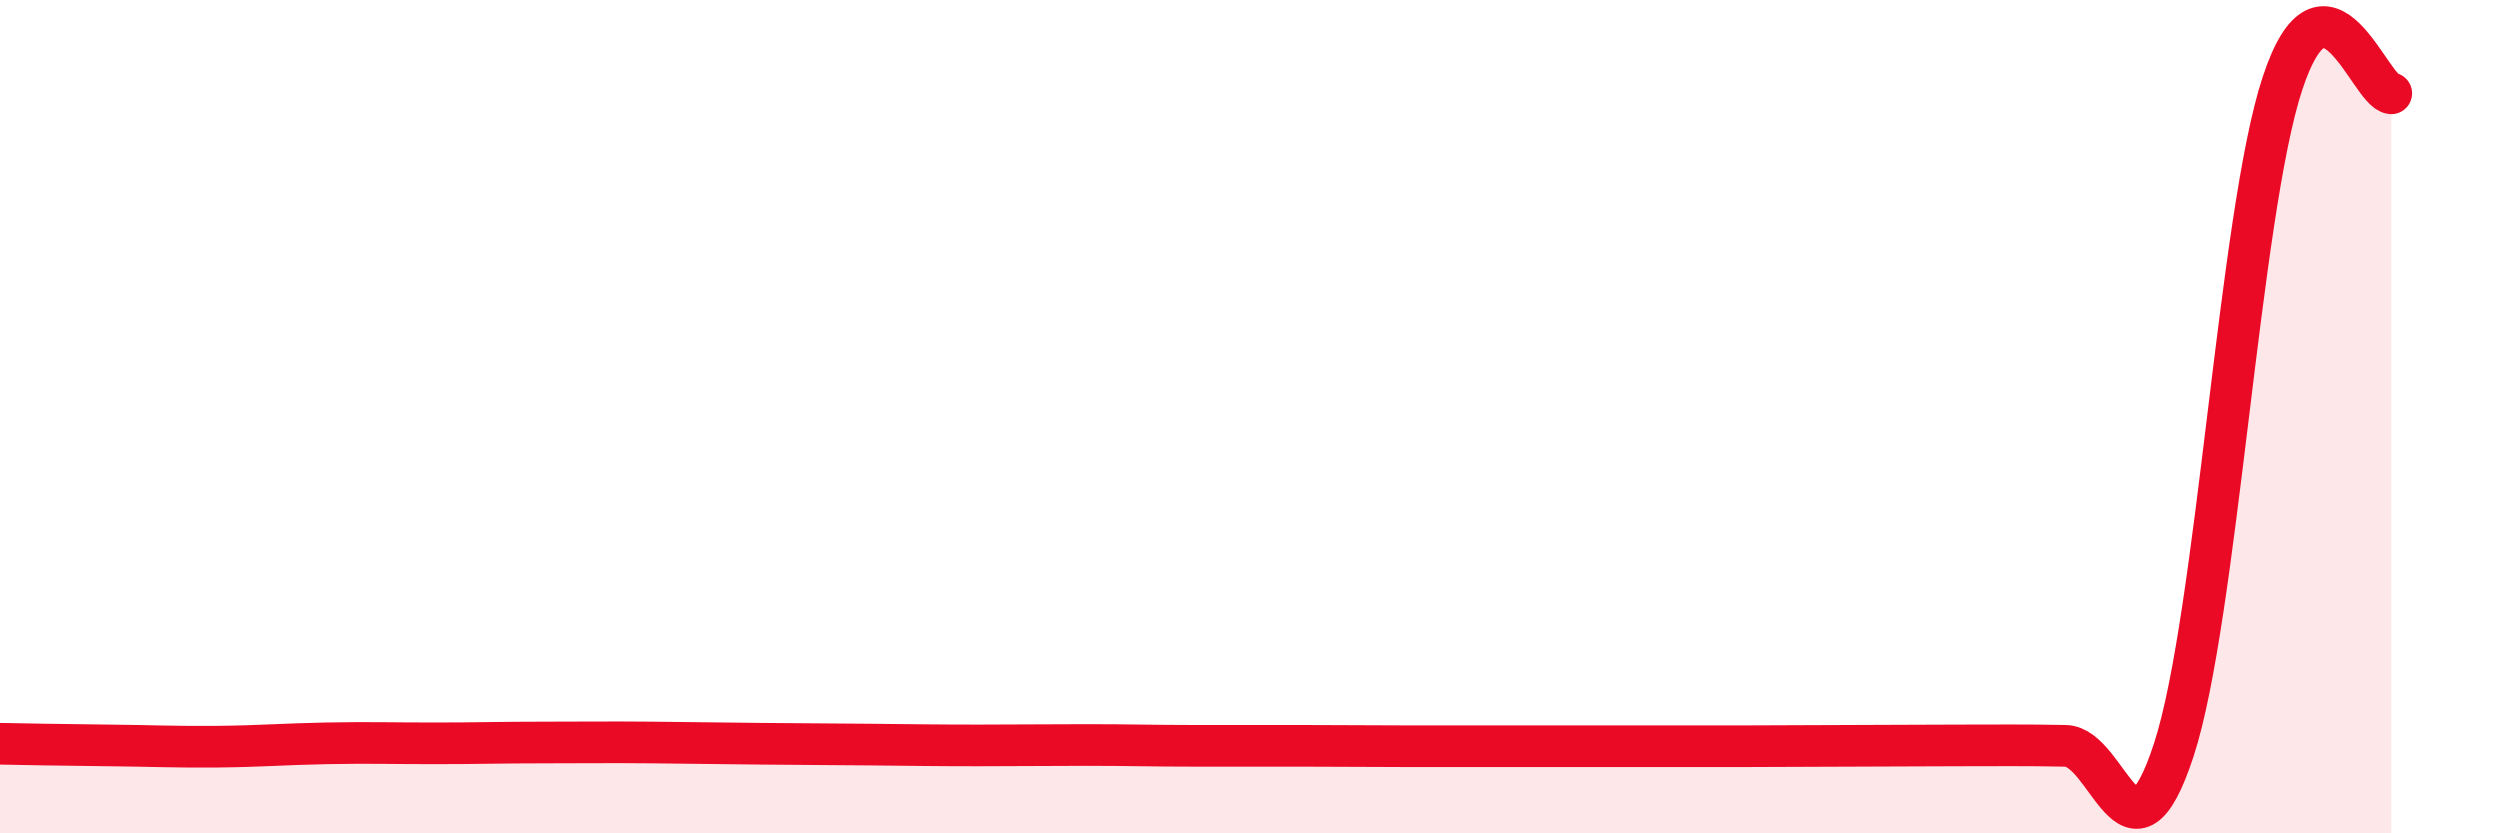
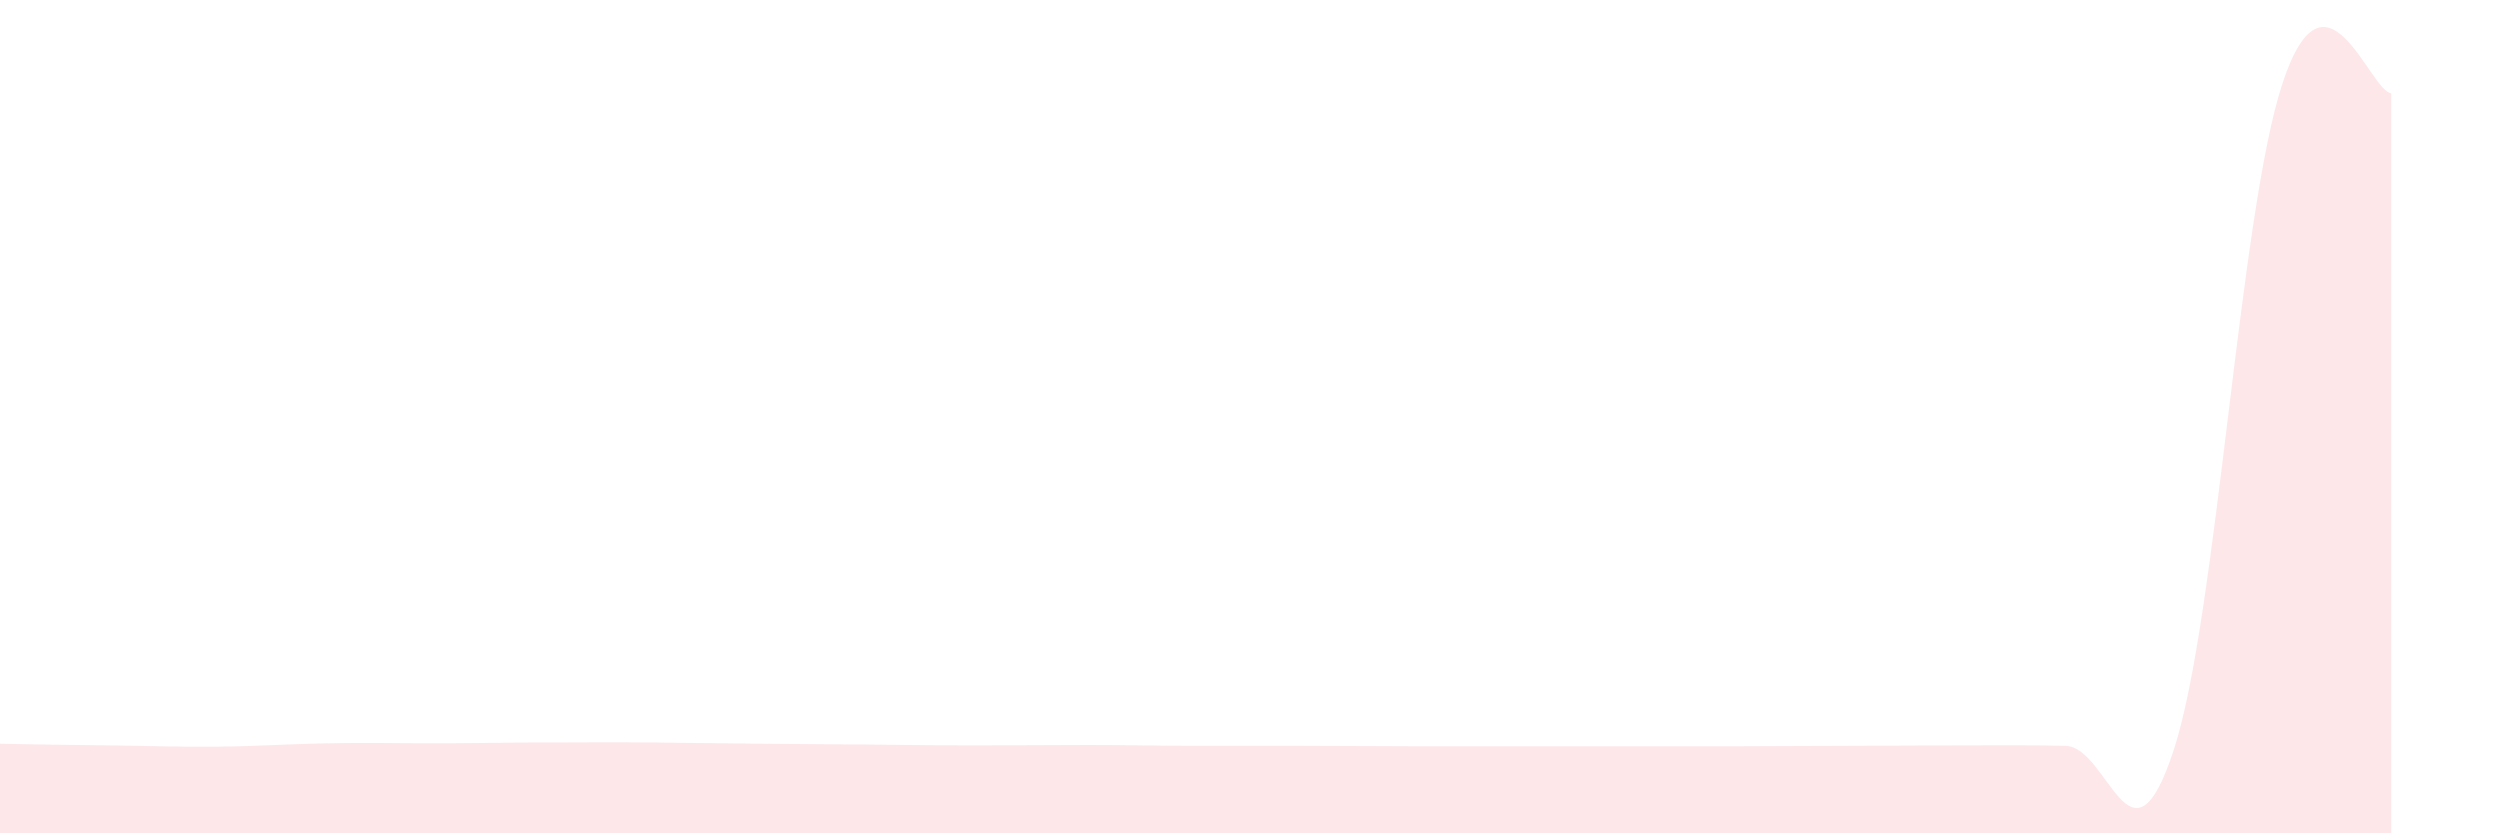
<svg xmlns="http://www.w3.org/2000/svg" width="60" height="20" viewBox="0 0 60 20">
  <path d="M 0,17.85 C 0.52,17.86 1.57,17.88 2.61,17.89 C 3.65,17.9 4.18,17.93 5.22,17.92 C 6.26,17.91 6.79,17.86 7.83,17.84 C 8.87,17.82 9.39,17.84 10.43,17.84 C 11.47,17.84 12,17.82 13.04,17.82 C 14.08,17.82 14.61,17.81 15.65,17.82 C 16.69,17.83 17.22,17.84 18.26,17.85 C 19.3,17.86 19.83,17.86 20.87,17.87 C 21.91,17.88 22.44,17.89 23.48,17.89 C 24.52,17.89 25.05,17.88 26.09,17.88 C 27.13,17.88 27.66,17.9 28.7,17.9 C 29.74,17.9 30.26,17.9 31.3,17.9 C 32.34,17.9 32.87,17.91 33.91,17.91 C 34.95,17.91 35.48,17.91 36.52,17.91 C 37.56,17.91 38.09,17.91 39.13,17.91 C 40.17,17.91 40.7,17.91 41.74,17.91 C 42.78,17.91 43.31,17.9 44.35,17.9 C 45.39,17.9 45.92,17.89 46.96,17.89 C 48,17.89 48.53,17.88 49.57,17.9 C 50.61,17.92 51.13,21.18 52.17,18 C 53.21,14.82 53.74,5.15 54.78,2 C 55.82,-1.15 56.87,2.19 57.39,2.24L57.39 20L0 20Z" fill="#EB0A25" opacity="0.1" stroke-linecap="round" stroke-linejoin="round" />
-   <path d="M 0,17.85 C 0.52,17.86 1.57,17.88 2.61,17.89 C 3.65,17.9 4.18,17.93 5.22,17.92 C 6.26,17.91 6.79,17.86 7.83,17.84 C 8.87,17.82 9.39,17.84 10.43,17.84 C 11.47,17.84 12,17.82 13.04,17.82 C 14.08,17.82 14.61,17.81 15.65,17.82 C 16.69,17.83 17.22,17.84 18.26,17.85 C 19.3,17.86 19.83,17.86 20.87,17.87 C 21.91,17.88 22.44,17.89 23.48,17.89 C 24.52,17.89 25.05,17.88 26.09,17.88 C 27.13,17.88 27.66,17.9 28.7,17.9 C 29.74,17.9 30.26,17.9 31.3,17.9 C 32.34,17.9 32.87,17.91 33.91,17.91 C 34.95,17.91 35.48,17.91 36.52,17.91 C 37.56,17.91 38.09,17.91 39.13,17.91 C 40.17,17.91 40.7,17.91 41.74,17.91 C 42.78,17.91 43.31,17.9 44.35,17.9 C 45.39,17.9 45.92,17.89 46.96,17.89 C 48,17.89 48.53,17.88 49.57,17.9 C 50.61,17.92 51.13,21.18 52.17,18 C 53.21,14.82 53.74,5.15 54.78,2 C 55.82,-1.15 56.87,2.19 57.39,2.24" stroke="#EB0A25" stroke-width="1" fill="none" stroke-linecap="round" stroke-linejoin="round" />
</svg>